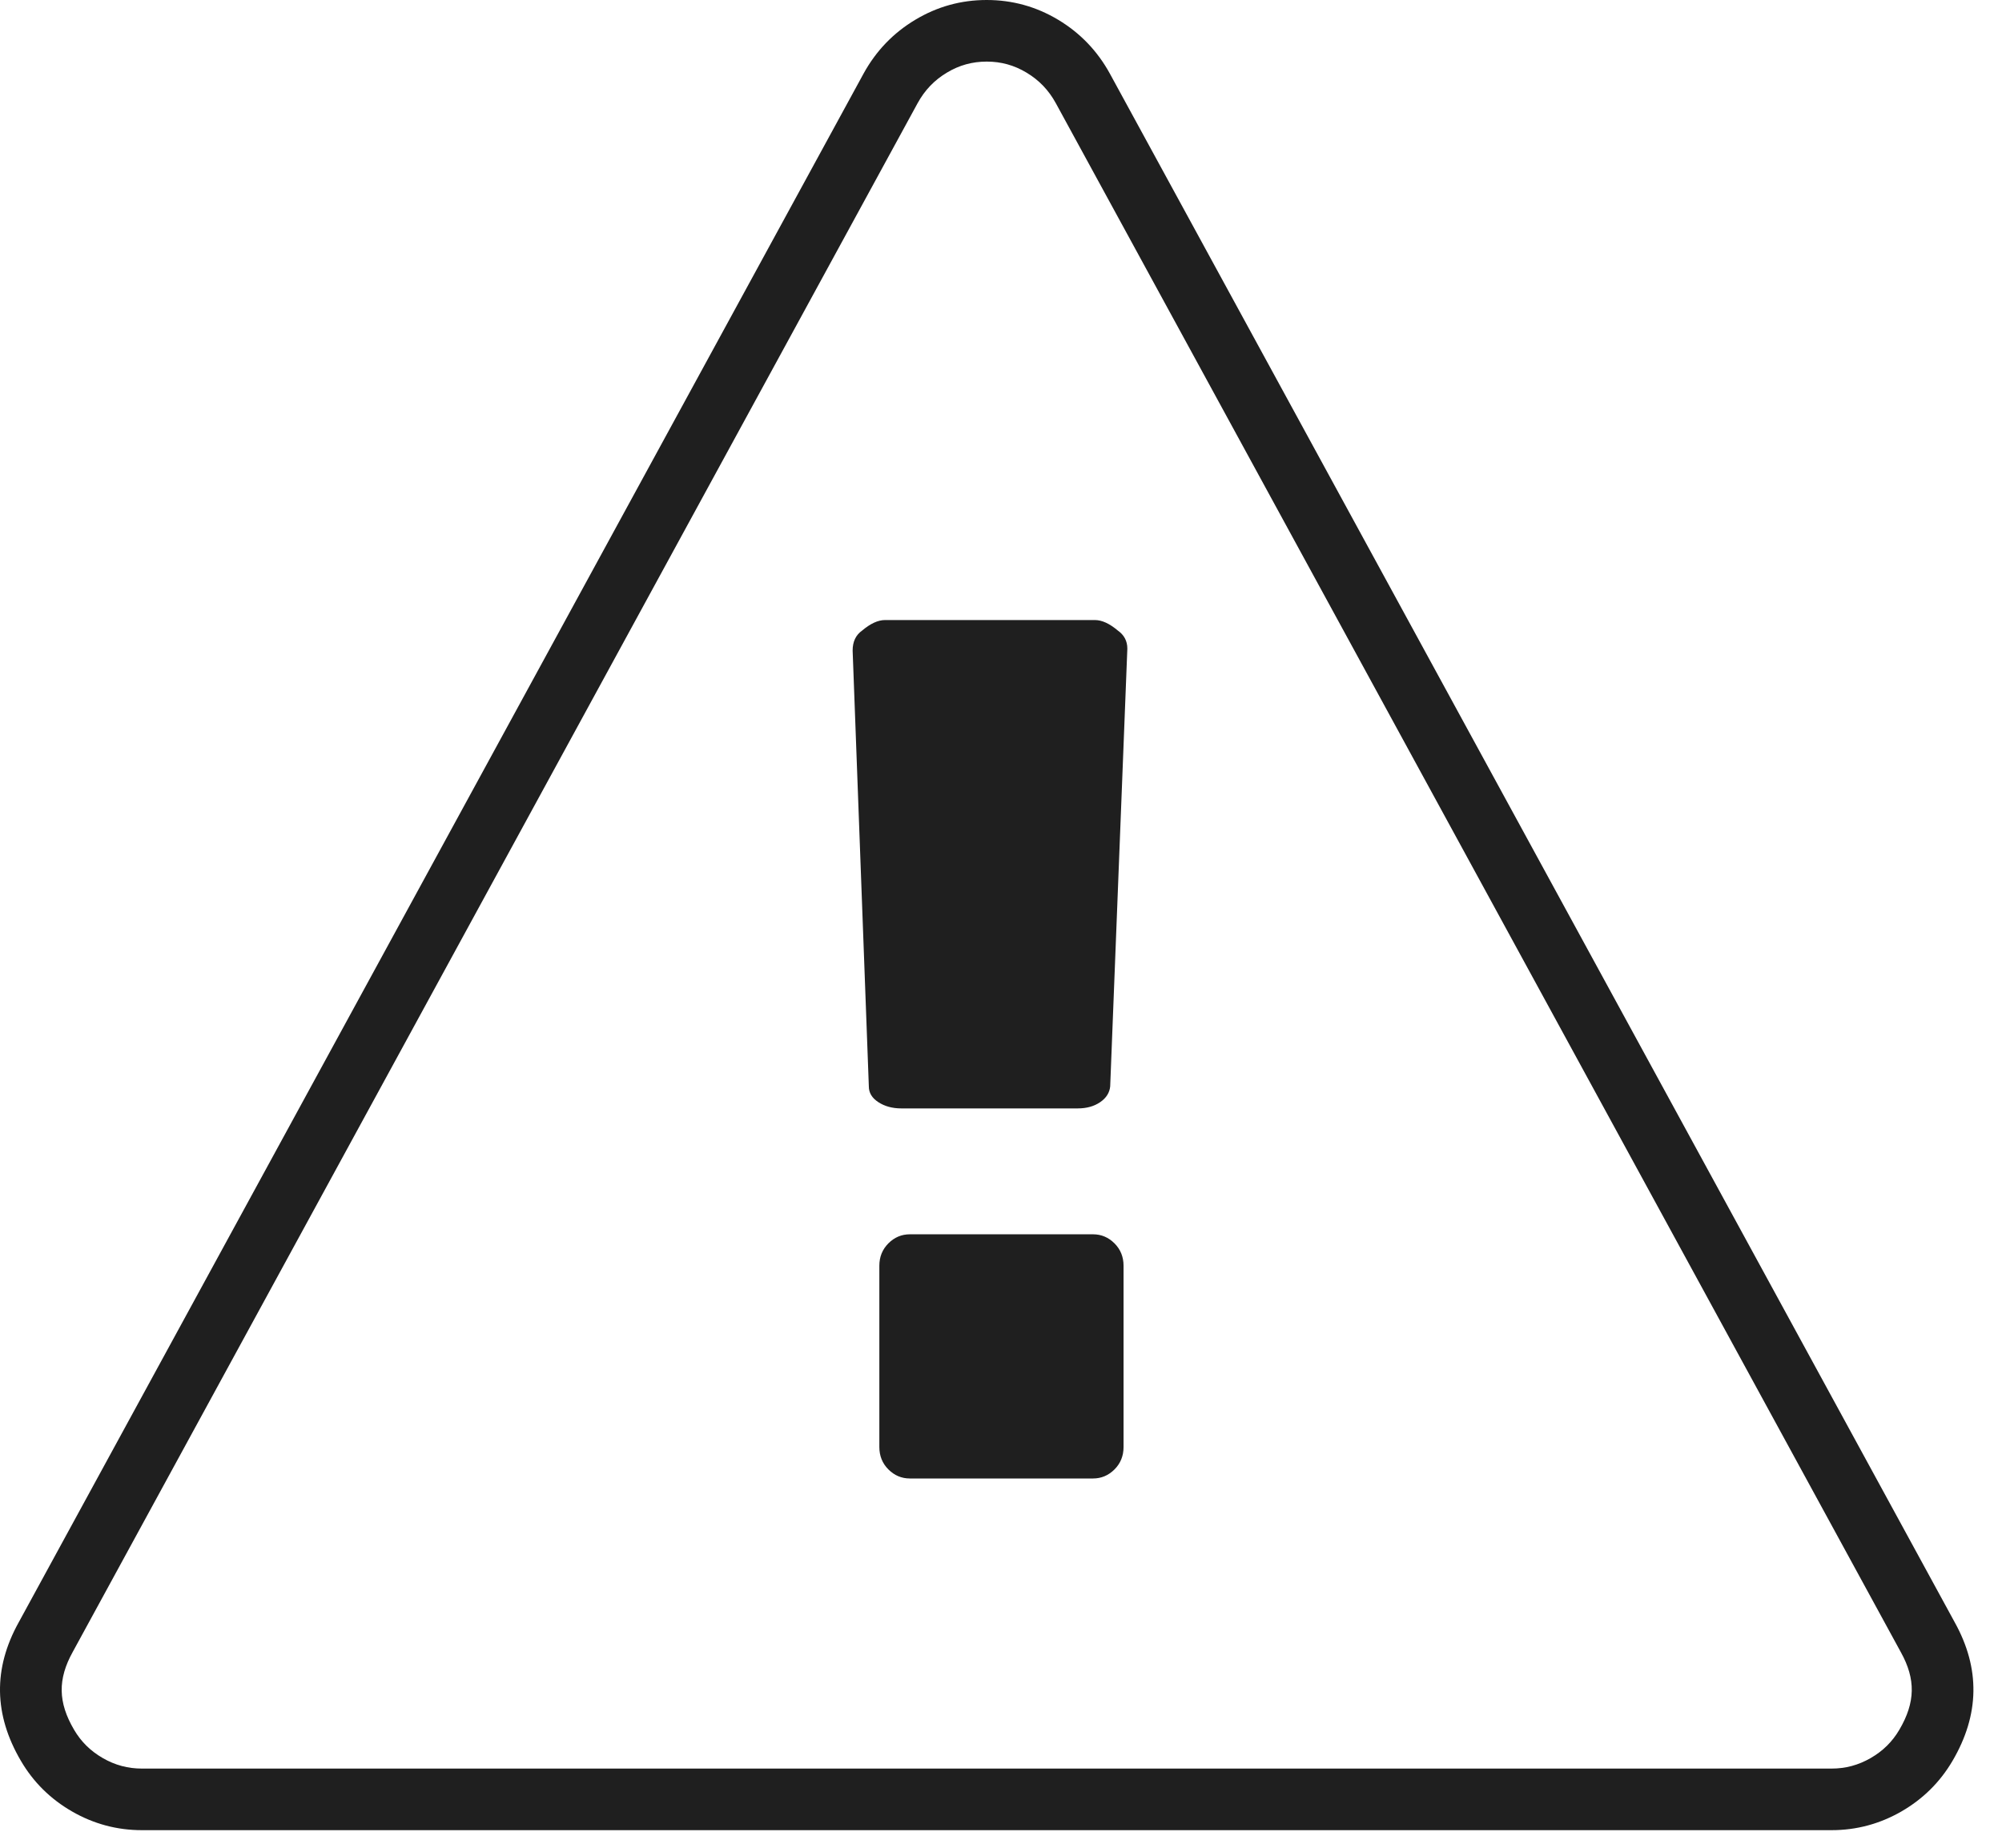
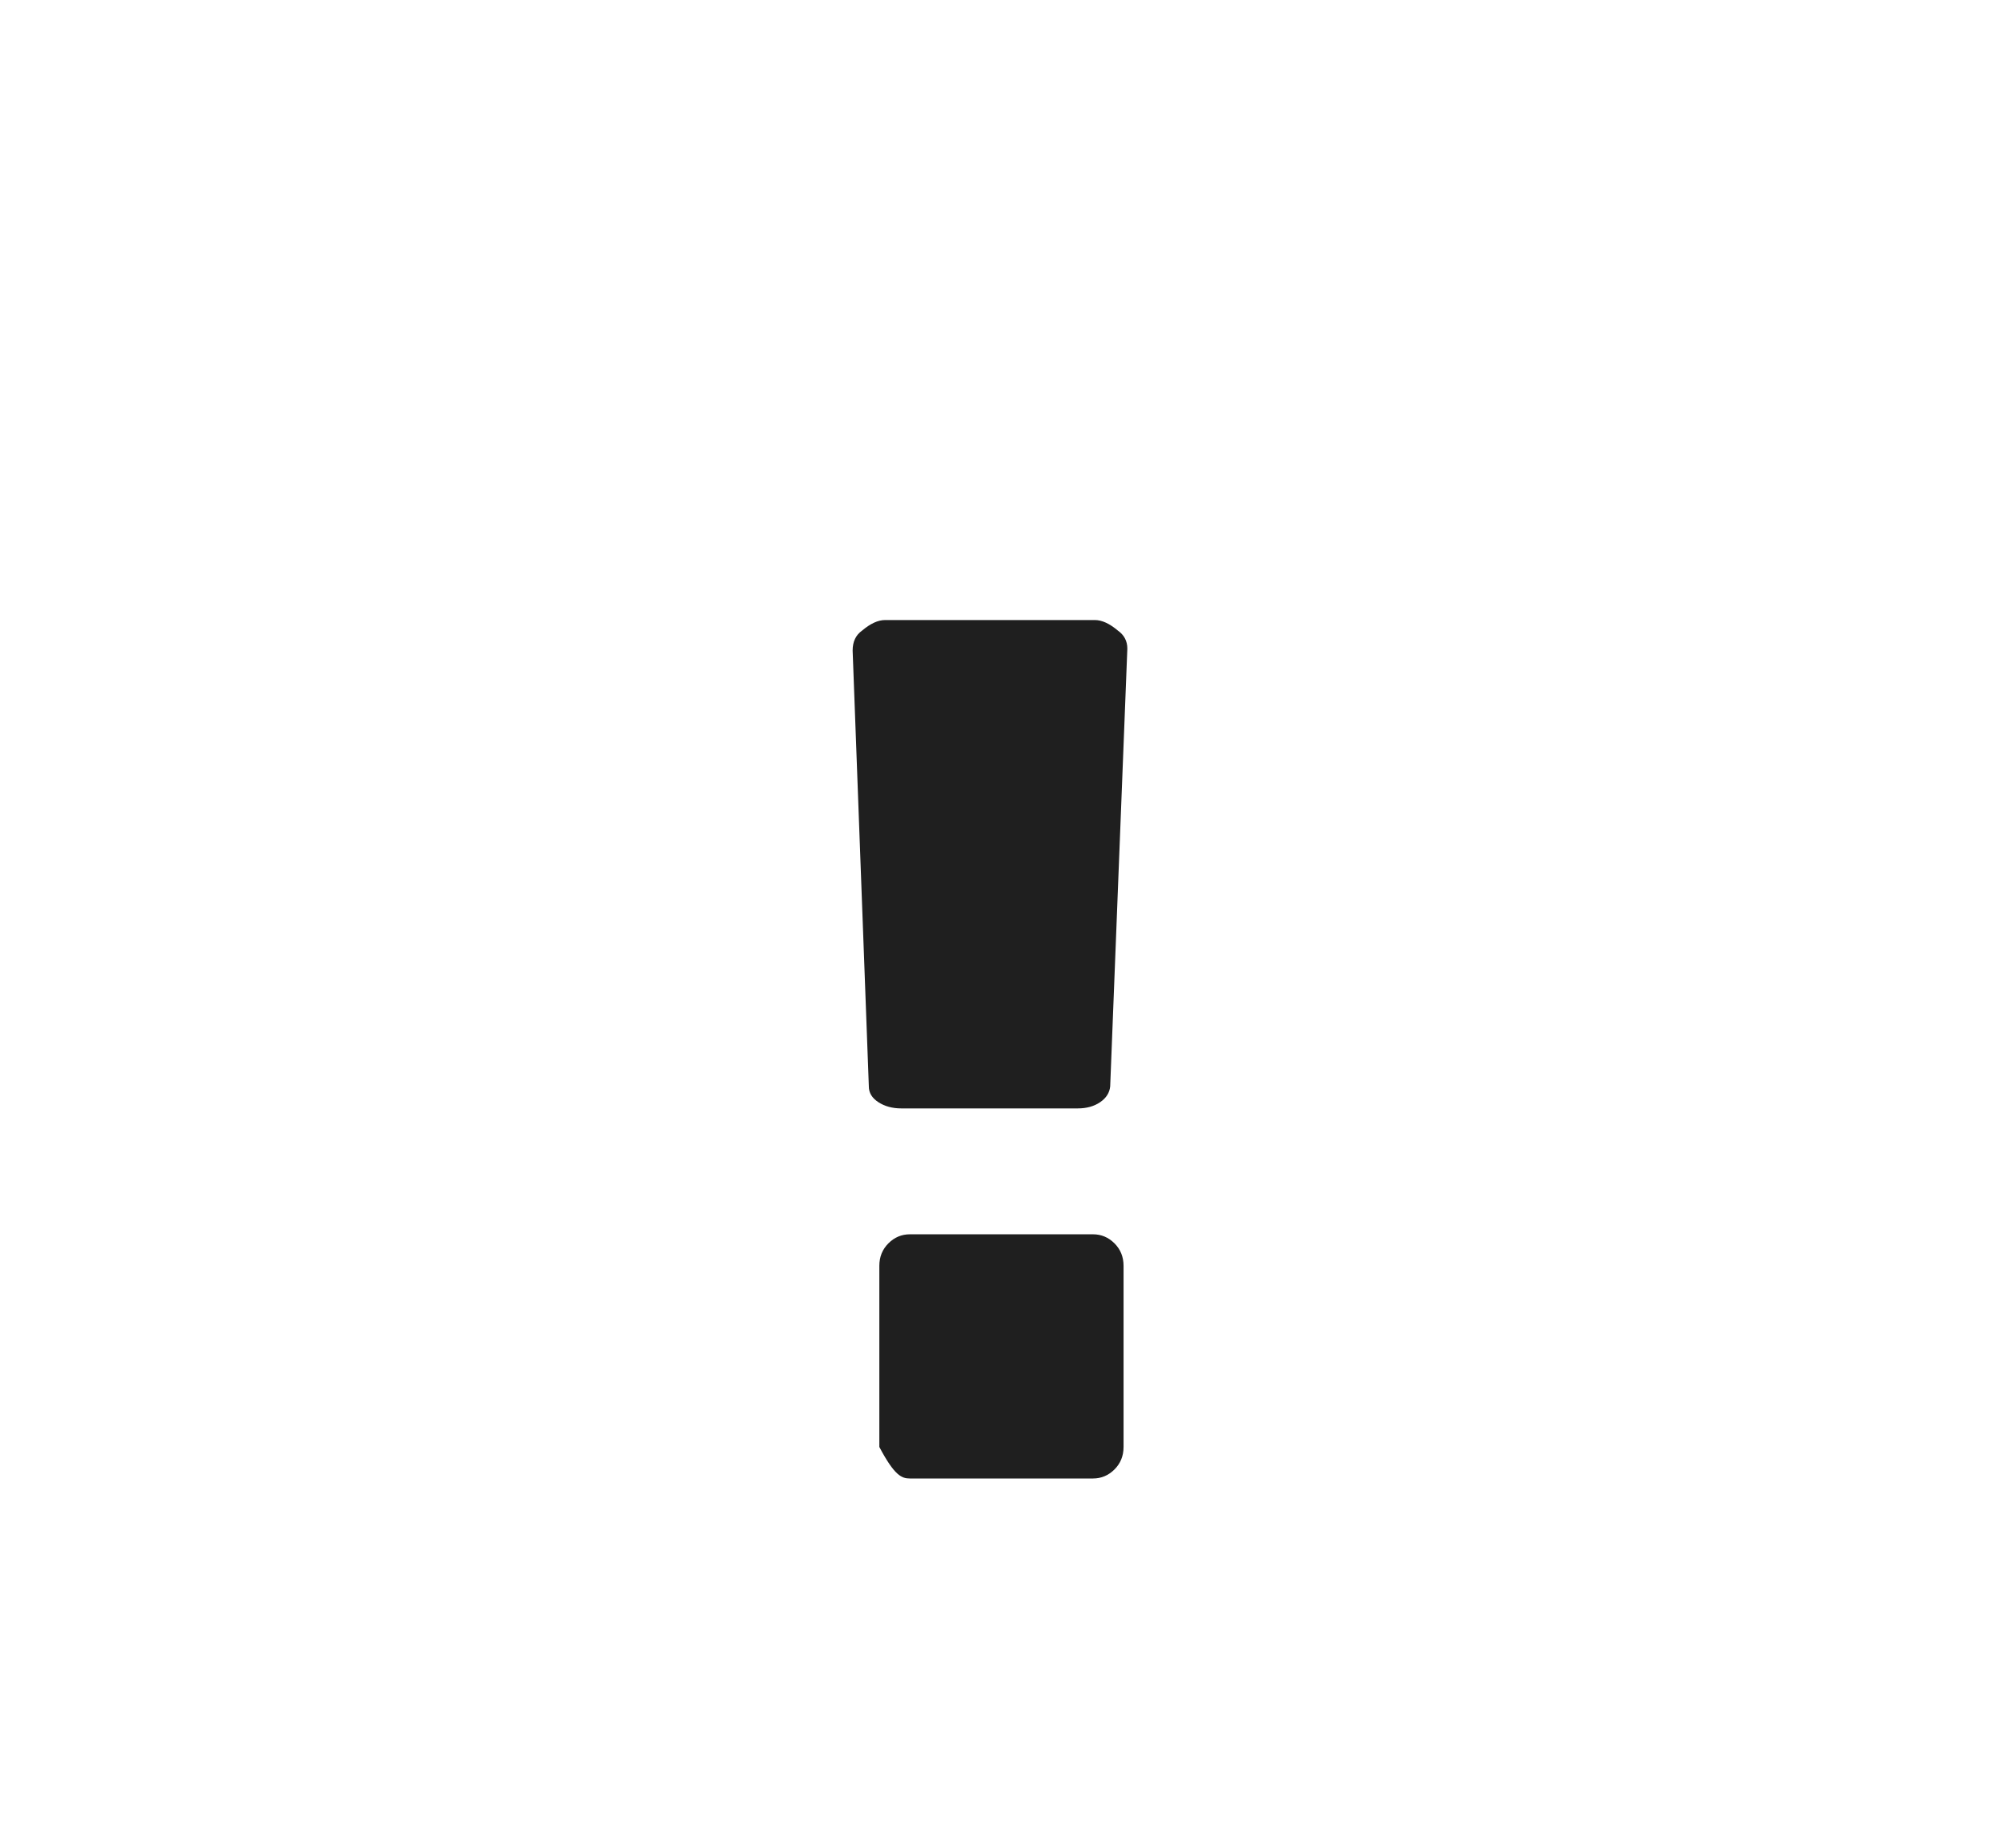
<svg xmlns="http://www.w3.org/2000/svg" width="65px" height="60px" viewBox="0 0 65 60" version="1.1">
  <title>Group 9</title>
  <desc>Created with Sketch.</desc>
  <defs />
  <g id="Symbols" stroke="none" stroke-width="1" fill="none" fill-rule="evenodd">
    <g id="NAV-Top-Sites" transform="translate(-418, -72)" fill="#1F1F1F">
      <g id="Group-9" transform="translate(418, 72)">
        <path d="M35.549,20.134 L28.736,20.134 C28.508,20.134 28.26,20.248 27.992,20.475 C27.785,20.62 27.683,20.837 27.683,21.125 L28.209,35.279 C28.209,35.485 28.312,35.656 28.519,35.79 C28.724,35.924 28.973,35.992 29.262,35.992 L34.992,35.992 C35.281,35.992 35.523,35.924 35.719,35.79 C35.915,35.656 36.024,35.485 36.045,35.279 L36.602,21.063 C36.602,20.816 36.499,20.62 36.293,20.475 C36.024,20.248 35.777,20.134 35.549,20.134" id="Fill-1" />
-         <path d="M35.488,40.08 L29.541,40.08 C29.272,40.08 29.04,40.178 28.844,40.374 C28.648,40.571 28.55,40.813 28.55,41.102 L28.55,46.986 C28.55,47.276 28.648,47.519 28.844,47.715 C29.04,47.911 29.272,48.009 29.541,48.009 L35.488,48.009 C35.756,48.009 35.988,47.911 36.185,47.715 C36.381,47.519 36.479,47.276 36.479,46.986 L36.479,41.102 C36.479,40.813 36.381,40.571 36.185,40.374 C35.988,40.178 35.756,40.08 35.488,40.08" id="Fill-3" />
-         <path d="M32.036,0 C31.203,0 30.429,0.214 29.715,0.643 C29,1.072 28.441,1.655 28.036,2.393 L0.608,52.679 C-0.226,54.179 -0.202,55.679 0.679,57.179 C1.083,57.869 1.637,58.417 2.34,58.822 C3.042,59.226 3.798,59.429 4.608,59.429 L59.465,59.429 C60.274,59.429 61.03,59.226 61.733,58.822 C62.434,58.417 62.988,57.869 63.393,57.179 C64.274,55.679 64.298,54.179 63.465,52.679 L36.036,2.393 C35.631,1.655 35.072,1.072 34.358,0.643 C33.643,0.214 32.869,0 32.036,0 M32.036,2 C32.504,2 32.927,2.117 33.328,2.358 C33.737,2.603 34.049,2.929 34.28,3.351 L61.716,53.65 C62.203,54.527 62.189,55.279 61.668,56.167 C61.44,56.556 61.134,56.858 60.735,57.088 C60.337,57.317 59.922,57.429 59.465,57.429 L4.608,57.429 C4.151,57.429 3.735,57.317 3.339,57.089 C2.938,56.858 2.633,56.557 2.404,56.167 C1.883,55.279 1.869,54.527 2.364,53.637 L29.79,3.355 C30.023,2.929 30.335,2.603 30.744,2.358 C31.145,2.117 31.568,2 32.036,2" id="Fill-5" />
+         <path d="M35.488,40.08 L29.541,40.08 C29.272,40.08 29.04,40.178 28.844,40.374 C28.648,40.571 28.55,40.813 28.55,41.102 L28.55,46.986 C29.04,47.911 29.272,48.009 29.541,48.009 L35.488,48.009 C35.756,48.009 35.988,47.911 36.185,47.715 C36.381,47.519 36.479,47.276 36.479,46.986 L36.479,41.102 C36.479,40.813 36.381,40.571 36.185,40.374 C35.988,40.178 35.756,40.08 35.488,40.08" id="Fill-3" />
      </g>
    </g>
  </g>
</svg>